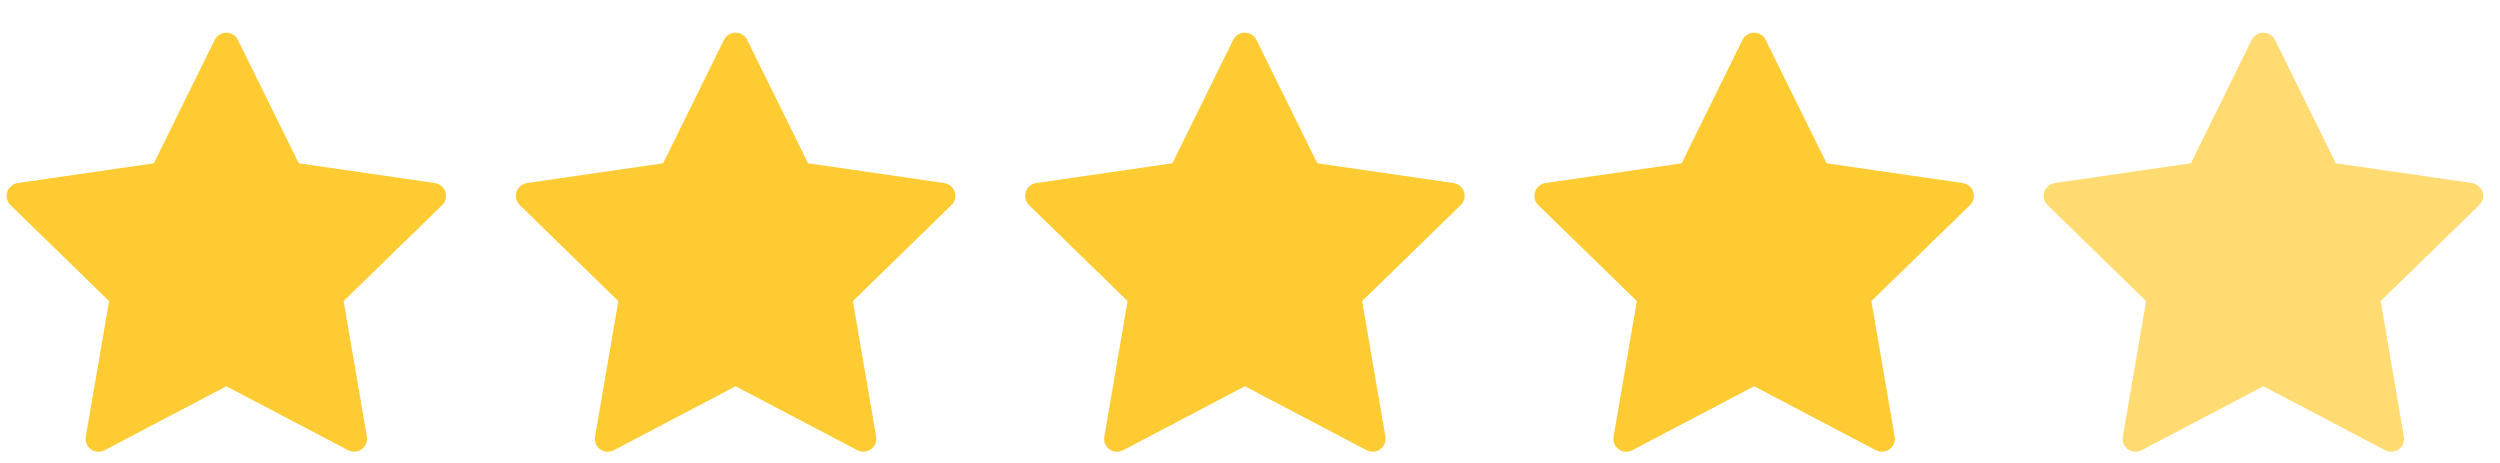
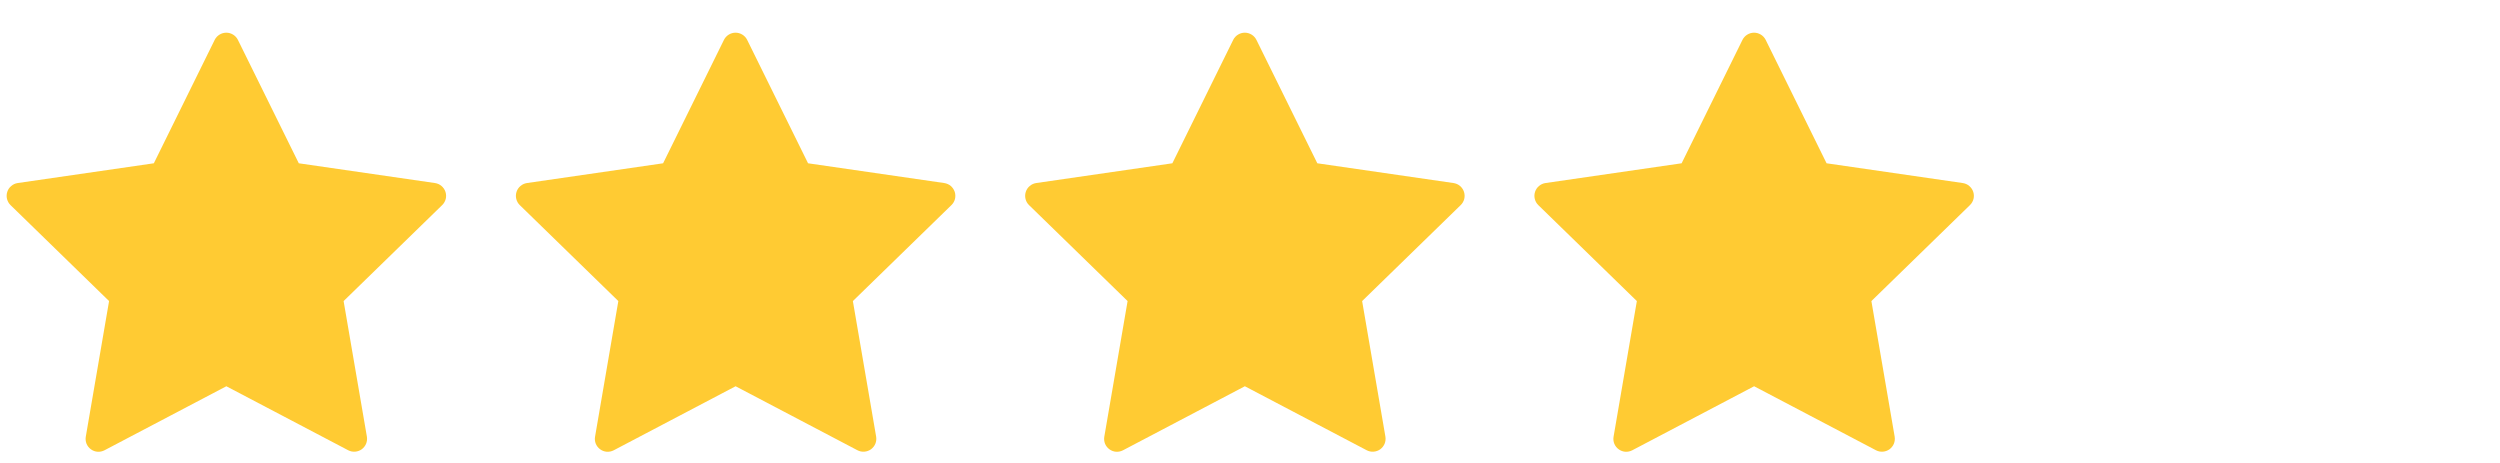
<svg xmlns="http://www.w3.org/2000/svg" width="54" height="10" viewBox="0 0 54 10">
  <g id="Group" opacity="0.8">
    <path id="Path" fill="#ffbe00" stroke="none" d="M 9.622 4.144 C 9.606 4.095 9.576 4.051 9.536 4.017 C 9.497 3.983 9.448 3.962 9.397 3.954 L 6.454 3.527 L 5.138 0.86 C 5.115 0.814 5.079 0.775 5.035 0.748 C 4.991 0.721 4.94 0.706 4.888 0.706 C 4.836 0.706 4.785 0.721 4.741 0.748 C 4.697 0.775 4.661 0.814 4.638 0.86 L 3.323 3.527 L 0.38 3.954 C 0.329 3.962 0.281 3.984 0.242 4.018 C 0.202 4.051 0.173 4.095 0.157 4.144 C 0.141 4.193 0.139 4.246 0.151 4.296 C 0.164 4.347 0.189 4.393 0.226 4.429 L 2.356 6.503 L 1.853 9.433 C 1.844 9.484 1.85 9.537 1.869 9.585 C 1.889 9.633 1.922 9.675 1.964 9.705 C 2.006 9.736 2.056 9.754 2.107 9.758 C 2.159 9.761 2.211 9.75 2.257 9.726 L 4.889 8.343 L 7.522 9.726 C 7.568 9.75 7.62 9.76 7.671 9.756 C 7.723 9.752 7.772 9.734 7.814 9.704 C 7.855 9.673 7.888 9.632 7.908 9.584 C 7.927 9.536 7.933 9.484 7.925 9.433 L 7.422 6.503 L 9.552 4.429 C 9.589 4.393 9.615 4.347 9.628 4.297 C 9.64 4.246 9.638 4.193 9.622 4.144 Z" />
  </g>
  <g id="g1" opacity="0.8">
    <path id="path1" fill="#ffbe00" stroke="none" d="M 20.622 4.144 C 20.606 4.095 20.576 4.051 20.537 4.017 C 20.497 3.983 20.448 3.962 20.397 3.954 L 17.454 3.527 L 16.138 0.86 C 16.115 0.814 16.079 0.775 16.035 0.748 C 15.991 0.721 15.94 0.706 15.888 0.706 C 15.836 0.706 15.785 0.721 15.741 0.748 C 15.697 0.775 15.661 0.814 15.638 0.86 L 14.323 3.527 L 11.38 3.954 C 11.329 3.962 11.281 3.984 11.242 4.018 C 11.202 4.051 11.173 4.095 11.157 4.144 C 11.141 4.193 11.139 4.246 11.151 4.296 C 11.164 4.347 11.189 4.393 11.226 4.429 L 13.356 6.503 L 12.853 9.433 C 12.844 9.484 12.85 9.537 12.869 9.585 C 12.889 9.633 12.922 9.675 12.964 9.705 C 13.006 9.736 13.056 9.754 13.107 9.758 C 13.159 9.761 13.211 9.75 13.257 9.726 L 15.889 8.343 L 18.522 9.726 C 18.568 9.75 18.619 9.76 18.671 9.756 C 18.723 9.752 18.772 9.734 18.814 9.704 C 18.855 9.673 18.888 9.632 18.908 9.584 C 18.927 9.536 18.933 9.484 18.925 9.433 L 18.422 6.503 L 20.552 4.429 C 20.589 4.393 20.615 4.347 20.628 4.297 C 20.64 4.246 20.638 4.193 20.622 4.144 Z" />
  </g>
  <g id="g2" opacity="0.8">
    <path id="path2" fill="#ffbe00" stroke="none" d="M 31.622 4.144 C 31.606 4.095 31.576 4.051 31.537 4.017 C 31.497 3.983 31.448 3.962 31.397 3.954 L 28.454 3.527 L 27.138 0.86 C 27.115 0.814 27.079 0.775 27.035 0.748 C 26.991 0.721 26.94 0.706 26.888 0.706 C 26.836 0.706 26.785 0.721 26.741 0.748 C 26.697 0.775 26.661 0.814 26.638 0.86 L 25.323 3.527 L 22.38 3.954 C 22.329 3.962 22.281 3.984 22.242 4.018 C 22.202 4.051 22.173 4.095 22.157 4.144 C 22.141 4.193 22.139 4.246 22.151 4.296 C 22.163 4.347 22.189 4.393 22.226 4.429 L 24.356 6.503 L 23.853 9.433 C 23.844 9.484 23.85 9.537 23.869 9.585 C 23.889 9.633 23.922 9.675 23.964 9.705 C 24.006 9.736 24.056 9.754 24.107 9.758 C 24.159 9.761 24.211 9.75 24.257 9.726 L 26.889 8.343 L 29.522 9.726 C 29.568 9.75 29.619 9.76 29.671 9.756 C 29.723 9.752 29.772 9.734 29.814 9.704 C 29.855 9.673 29.888 9.632 29.908 9.584 C 29.927 9.536 29.933 9.484 29.925 9.433 L 29.422 6.503 L 31.552 4.429 C 31.589 4.393 31.615 4.347 31.628 4.297 C 31.64 4.246 31.638 4.193 31.622 4.144 Z" />
  </g>
  <g id="g3" opacity="0.8">
    <path id="path3" fill="#ffbe00" stroke="none" d="M 42.622 4.144 C 42.606 4.095 42.576 4.051 42.536 4.017 C 42.497 3.983 42.448 3.962 42.397 3.954 L 39.454 3.527 L 38.138 0.86 C 38.115 0.814 38.079 0.775 38.035 0.748 C 37.991 0.721 37.94 0.706 37.888 0.706 C 37.836 0.706 37.785 0.721 37.741 0.748 C 37.697 0.775 37.661 0.814 37.638 0.86 L 36.323 3.527 L 33.38 3.954 C 33.329 3.962 33.281 3.984 33.242 4.018 C 33.202 4.051 33.173 4.095 33.157 4.144 C 33.141 4.193 33.139 4.246 33.151 4.296 C 33.164 4.347 33.189 4.393 33.226 4.429 L 35.356 6.503 L 34.853 9.433 C 34.844 9.484 34.85 9.537 34.869 9.585 C 34.889 9.633 34.922 9.675 34.964 9.705 C 35.006 9.736 35.056 9.754 35.107 9.758 C 35.159 9.761 35.211 9.75 35.257 9.726 L 37.889 8.343 L 40.522 9.726 C 40.568 9.75 40.619 9.76 40.671 9.756 C 40.722 9.752 40.772 9.734 40.814 9.704 C 40.855 9.673 40.888 9.632 40.908 9.584 C 40.927 9.536 40.933 9.484 40.925 9.433 L 40.422 6.503 L 42.552 4.429 C 42.589 4.393 42.615 4.347 42.628 4.297 C 42.64 4.246 42.638 4.193 42.622 4.144 Z" />
  </g>
  <g id="g4" opacity="0.8">
-     <path id="path4" fill="#ffbe00" fill-opacity="0.695" stroke="none" d="M 53.622 4.144 C 53.606 4.095 53.576 4.051 53.536 4.017 C 53.497 3.983 53.448 3.962 53.397 3.954 L 50.454 3.527 L 49.138 0.86 C 49.115 0.814 49.079 0.775 49.035 0.748 C 48.991 0.721 48.94 0.706 48.888 0.706 C 48.836 0.706 48.785 0.721 48.741 0.748 C 48.697 0.775 48.661 0.814 48.638 0.86 L 47.323 3.527 L 44.38 3.954 C 44.329 3.962 44.281 3.984 44.242 4.018 C 44.202 4.051 44.173 4.095 44.157 4.144 C 44.141 4.193 44.139 4.246 44.151 4.296 C 44.164 4.347 44.189 4.393 44.226 4.429 L 46.356 6.503 L 45.853 9.433 C 45.844 9.484 45.85 9.537 45.869 9.585 C 45.889 9.633 45.922 9.675 45.964 9.705 C 46.006 9.736 46.056 9.754 46.107 9.758 C 46.159 9.761 46.211 9.75 46.257 9.726 L 48.889 8.343 L 51.522 9.726 C 51.568 9.75 51.619 9.76 51.671 9.756 C 51.722 9.752 51.772 9.734 51.814 9.704 C 51.855 9.673 51.888 9.632 51.908 9.584 C 51.927 9.536 51.933 9.484 51.925 9.433 L 51.422 6.503 L 53.552 4.429 C 53.589 4.393 53.615 4.347 53.628 4.297 C 53.64 4.246 53.638 4.193 53.622 4.144 Z" />
-   </g>
+     </g>
</svg>